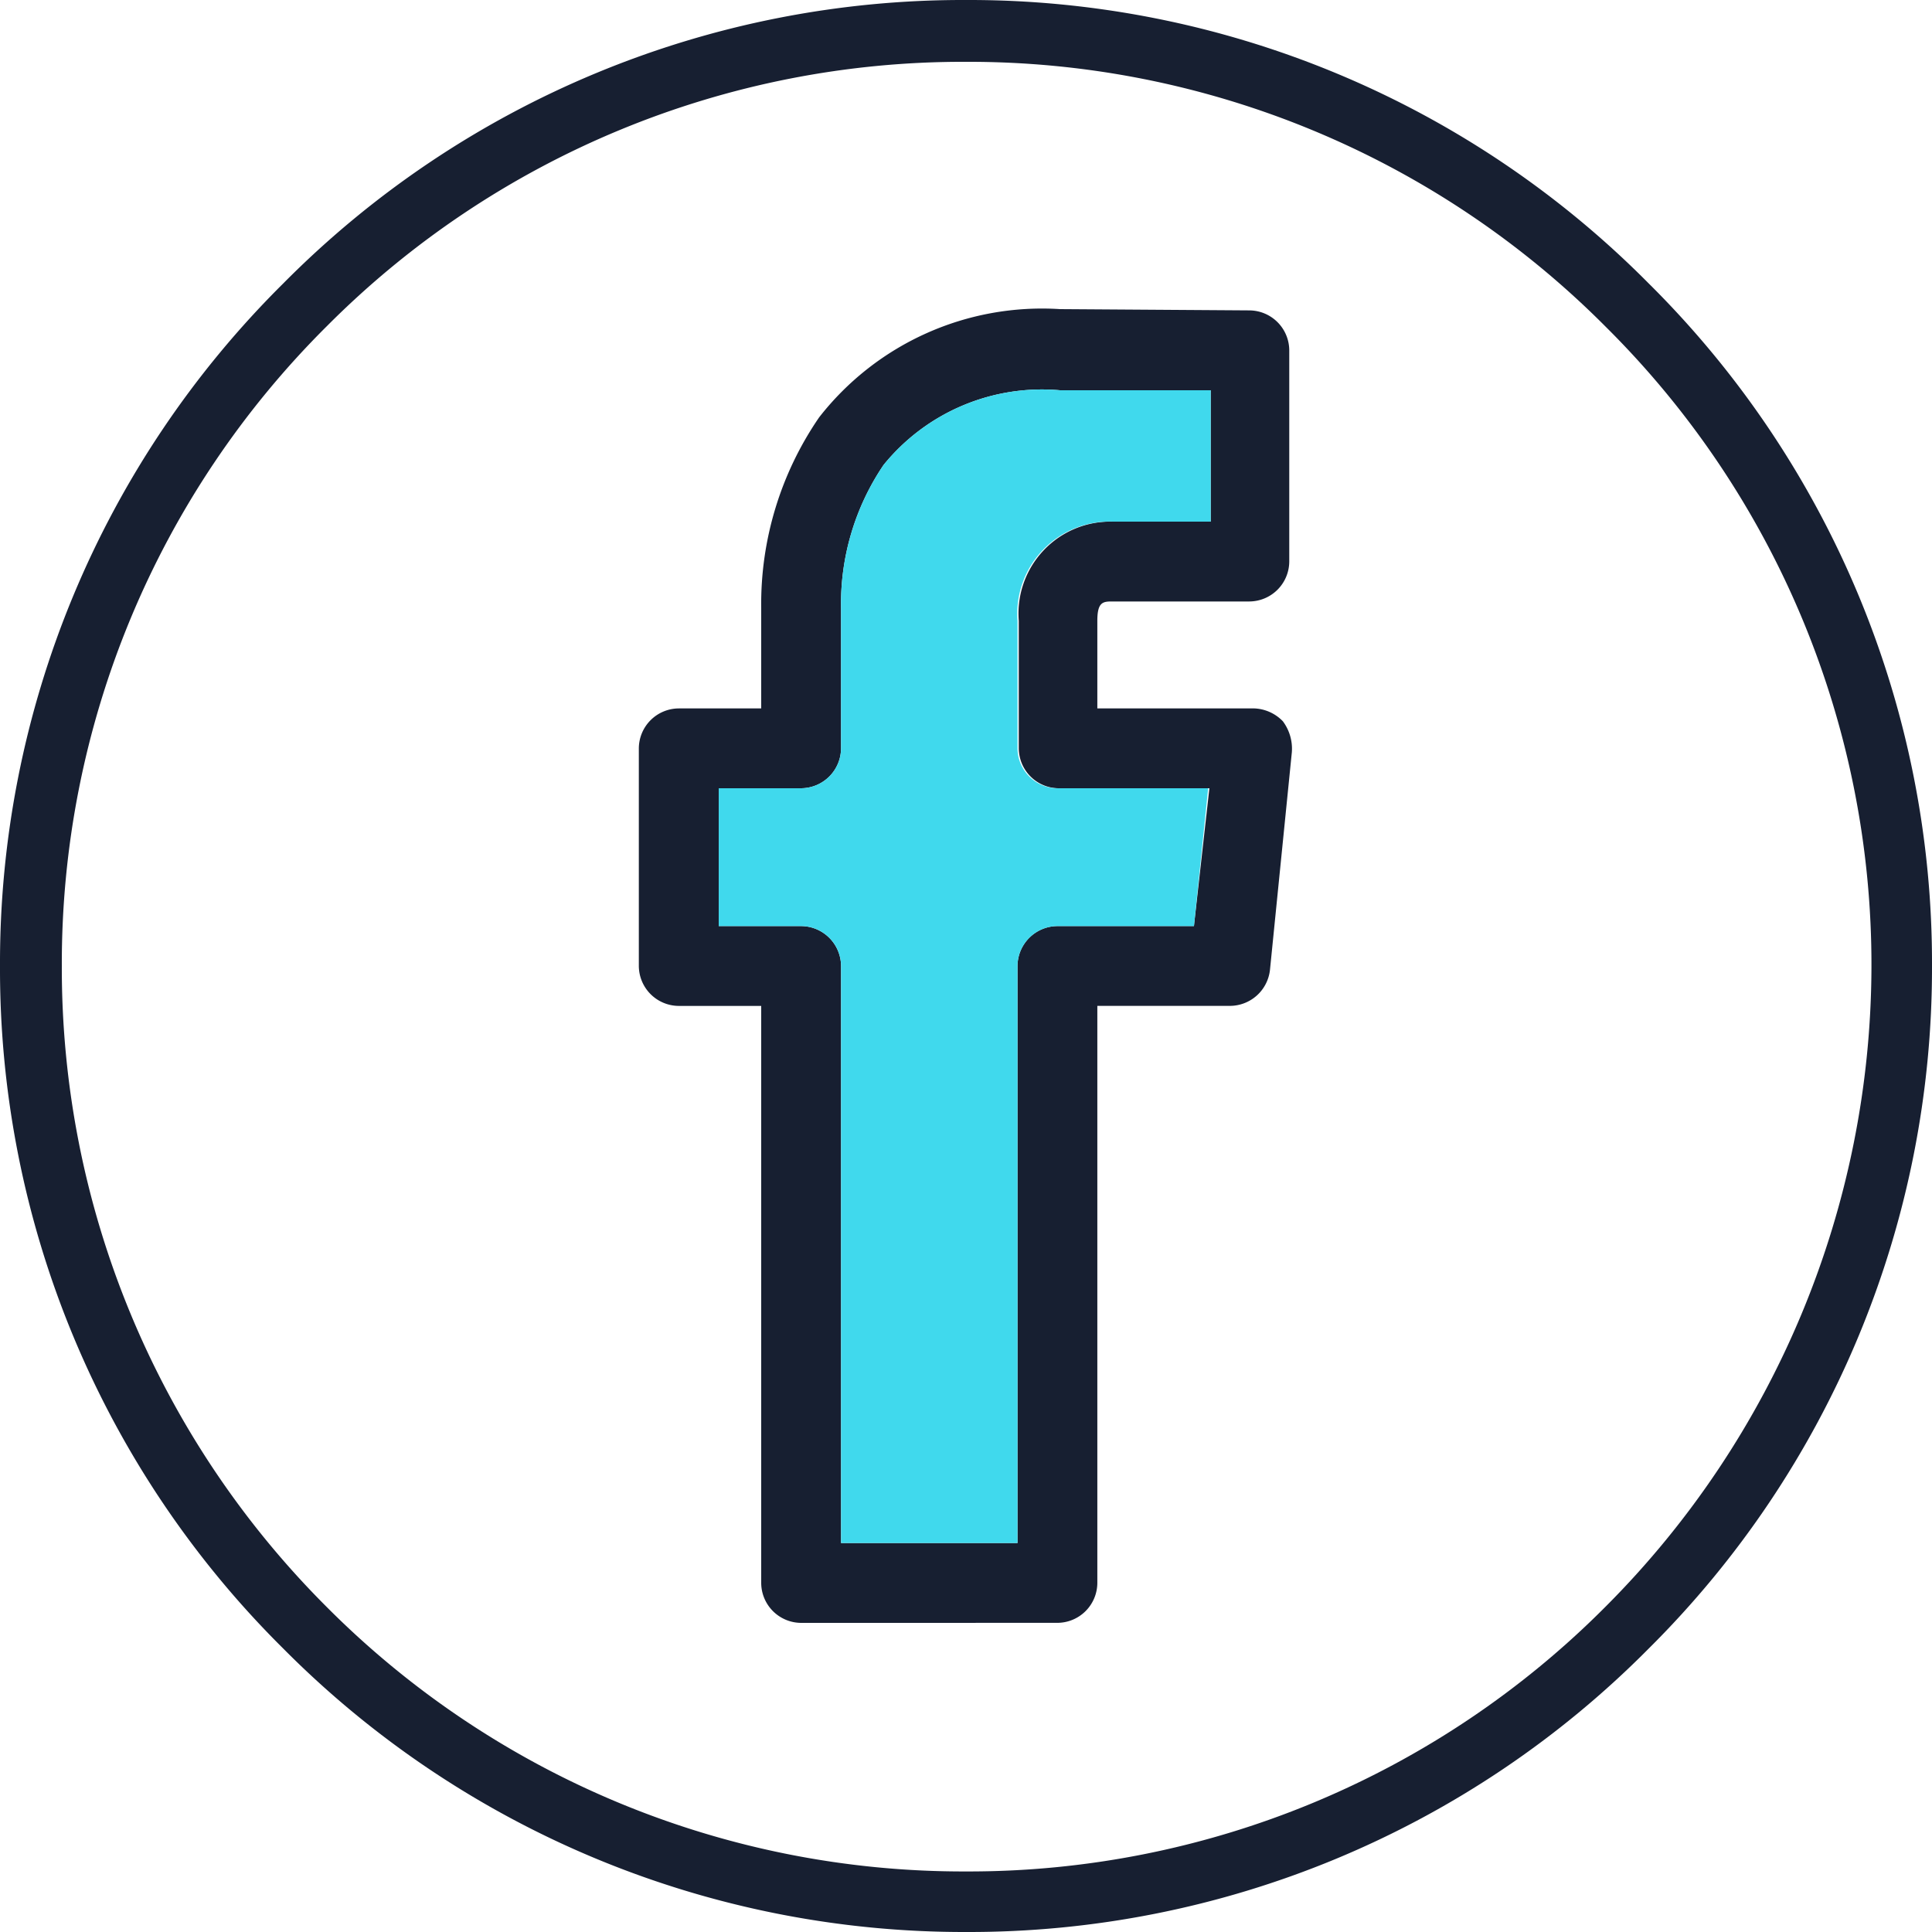
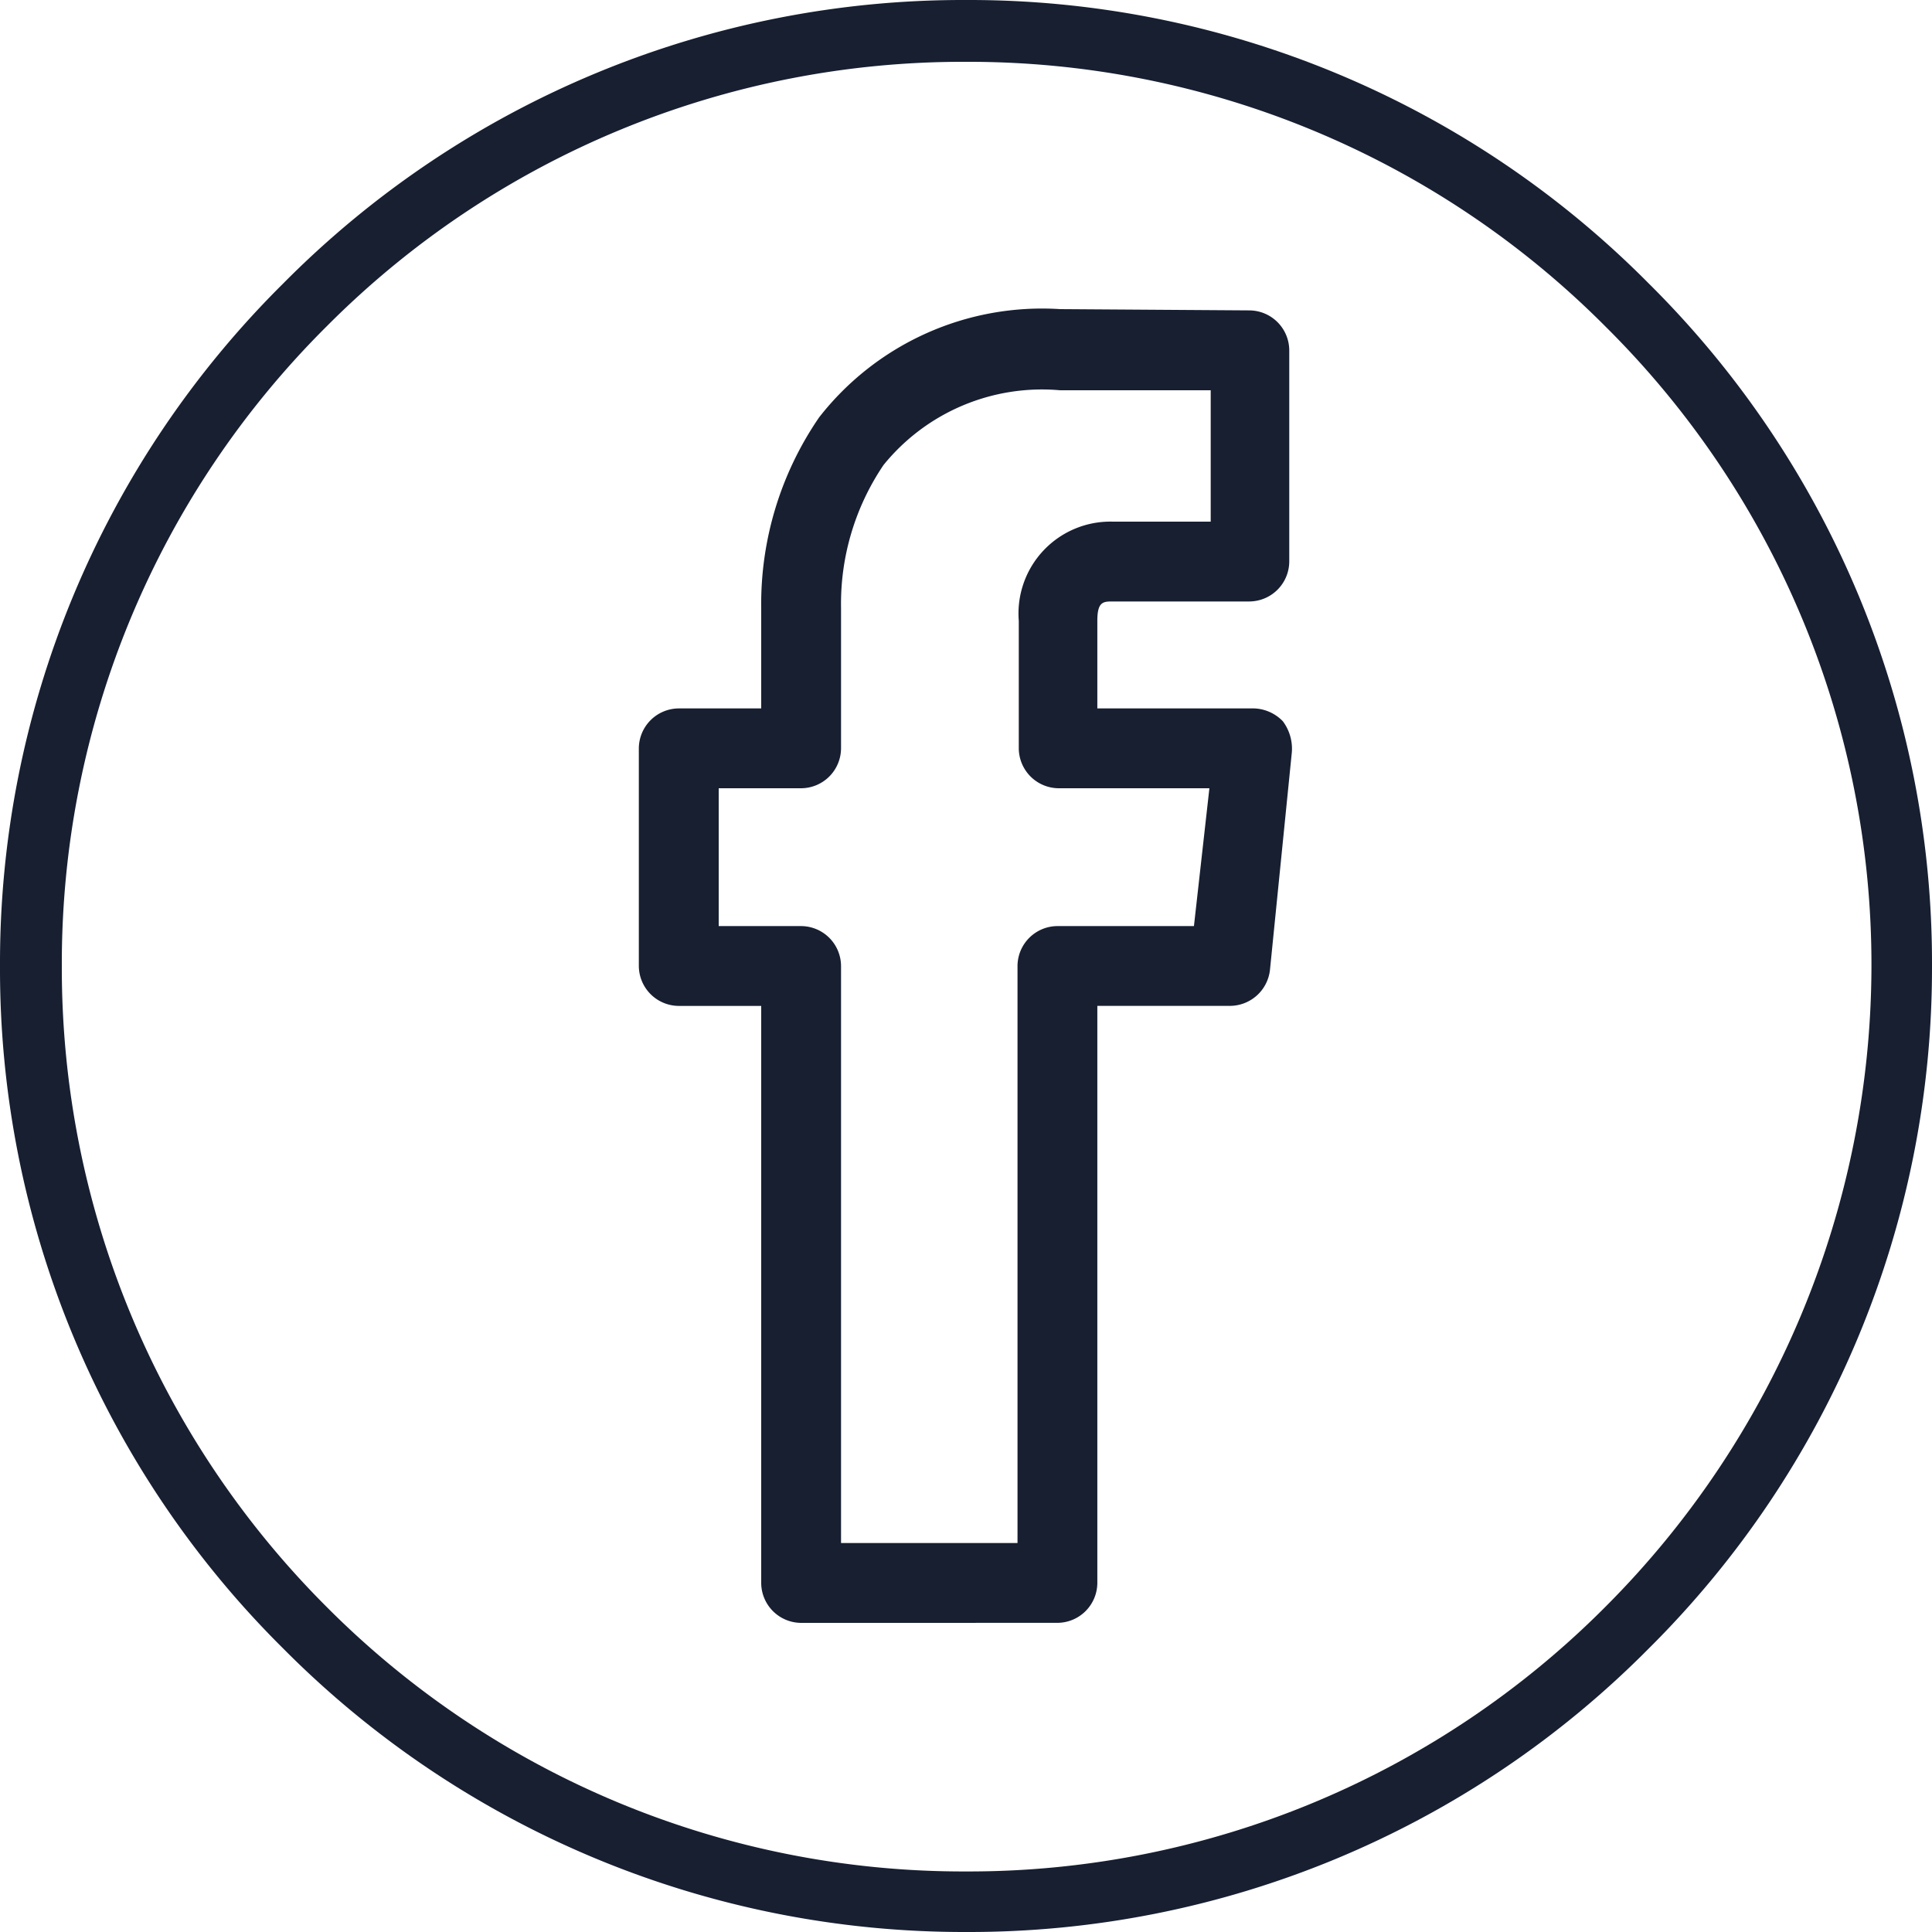
<svg xmlns="http://www.w3.org/2000/svg" viewBox="2782 1754 50 50">
  <defs>
    <style>
      .cls-1 {
        fill: #171f31;
      }

      .cls-2 {
        fill: #40d9ed;
      }
    </style>
  </defs>
  <g id="Icon_M7" transform="translate(2782 1754)">
    <path id="Union_4" data-name="Union 4" class="cls-1" d="M-2774.667-1711.333A24.759,24.759,0,0,1-2782-1729a24.759,24.759,0,0,1,7.333-17.667A24.756,24.756,0,0,1-2757-1754a24.755,24.755,0,0,1,17.666,7.333A24.756,24.756,0,0,1-2732-1729a24.813,24.813,0,0,1-7.334,17.667A24.755,24.755,0,0,1-2757-1704,24.813,24.813,0,0,1-2774.667-1711.333Zm1.133-34.233A23.246,23.246,0,0,0-2780.4-1729a23.354,23.354,0,0,0,6.833,16.566,23.247,23.247,0,0,0,16.567,6.867,23.245,23.245,0,0,0,16.566-6.867,23.506,23.506,0,0,0,6.867-16.533,23.245,23.245,0,0,0-6.867-16.566A23.245,23.245,0,0,0-2757-1752.4,23.219,23.219,0,0,0-2773.534-1745.566Zm12.267,33.566a1.038,1.038,0,0,1-1.033-1.033v-14.934h-2.134a1.039,1.039,0,0,1-1.033-1.033v-5.633a1.039,1.039,0,0,1,1.033-1.033h2.134v-2.6a8.528,8.528,0,0,1,1.5-4.934,7.316,7.316,0,0,1,6.233-2.8l4.9.033a1.039,1.039,0,0,1,1.033,1.033v5.467a1.039,1.039,0,0,1-1.033,1.033h-3.567c-.233,0-.367.033-.367.5v2.267h4.034a1.086,1.086,0,0,1,.767.333,1.187,1.187,0,0,1,.233.8l-.566,5.633a1.046,1.046,0,0,1-1.034.933h-3.434v14.934a1.038,1.038,0,0,1-1.033,1.033Zm-2.133-18.033h2.133a1.038,1.038,0,0,1,1.033,1.033v14.934h4.567V-1729a1.038,1.038,0,0,1,1.033-1.033h3.533l.4-3.567h-3.9a1.039,1.039,0,0,1-1.033-1.033v-3.3a2.378,2.378,0,0,1,2.434-2.567h2.533v-3.4h-3.9a5.279,5.279,0,0,0-4.567,1.934,6.407,6.407,0,0,0-1.1,3.7v3.633a1.038,1.038,0,0,1-1.033,1.033h-2.133Z" transform="translate(2782 1754)" />
-     <path id="Blue" class="cls-2" d="M63.533,36.267v3.3A1.039,1.039,0,0,0,64.567,40.6h3.9L68.1,44.167H64.567A1.039,1.039,0,0,0,63.533,45.2V60.133H58.967V45.2a1.039,1.039,0,0,0-1.033-1.033H55.8V40.6h2.133a1.039,1.039,0,0,0,1.033-1.033V35.933a6.408,6.408,0,0,1,1.1-3.7A5.28,5.28,0,0,1,64.633,30.3h3.9v3.4H66A2.385,2.385,0,0,0,63.533,36.267Z" transform="translate(-37.2 -20.2)" />
  </g>
</svg>